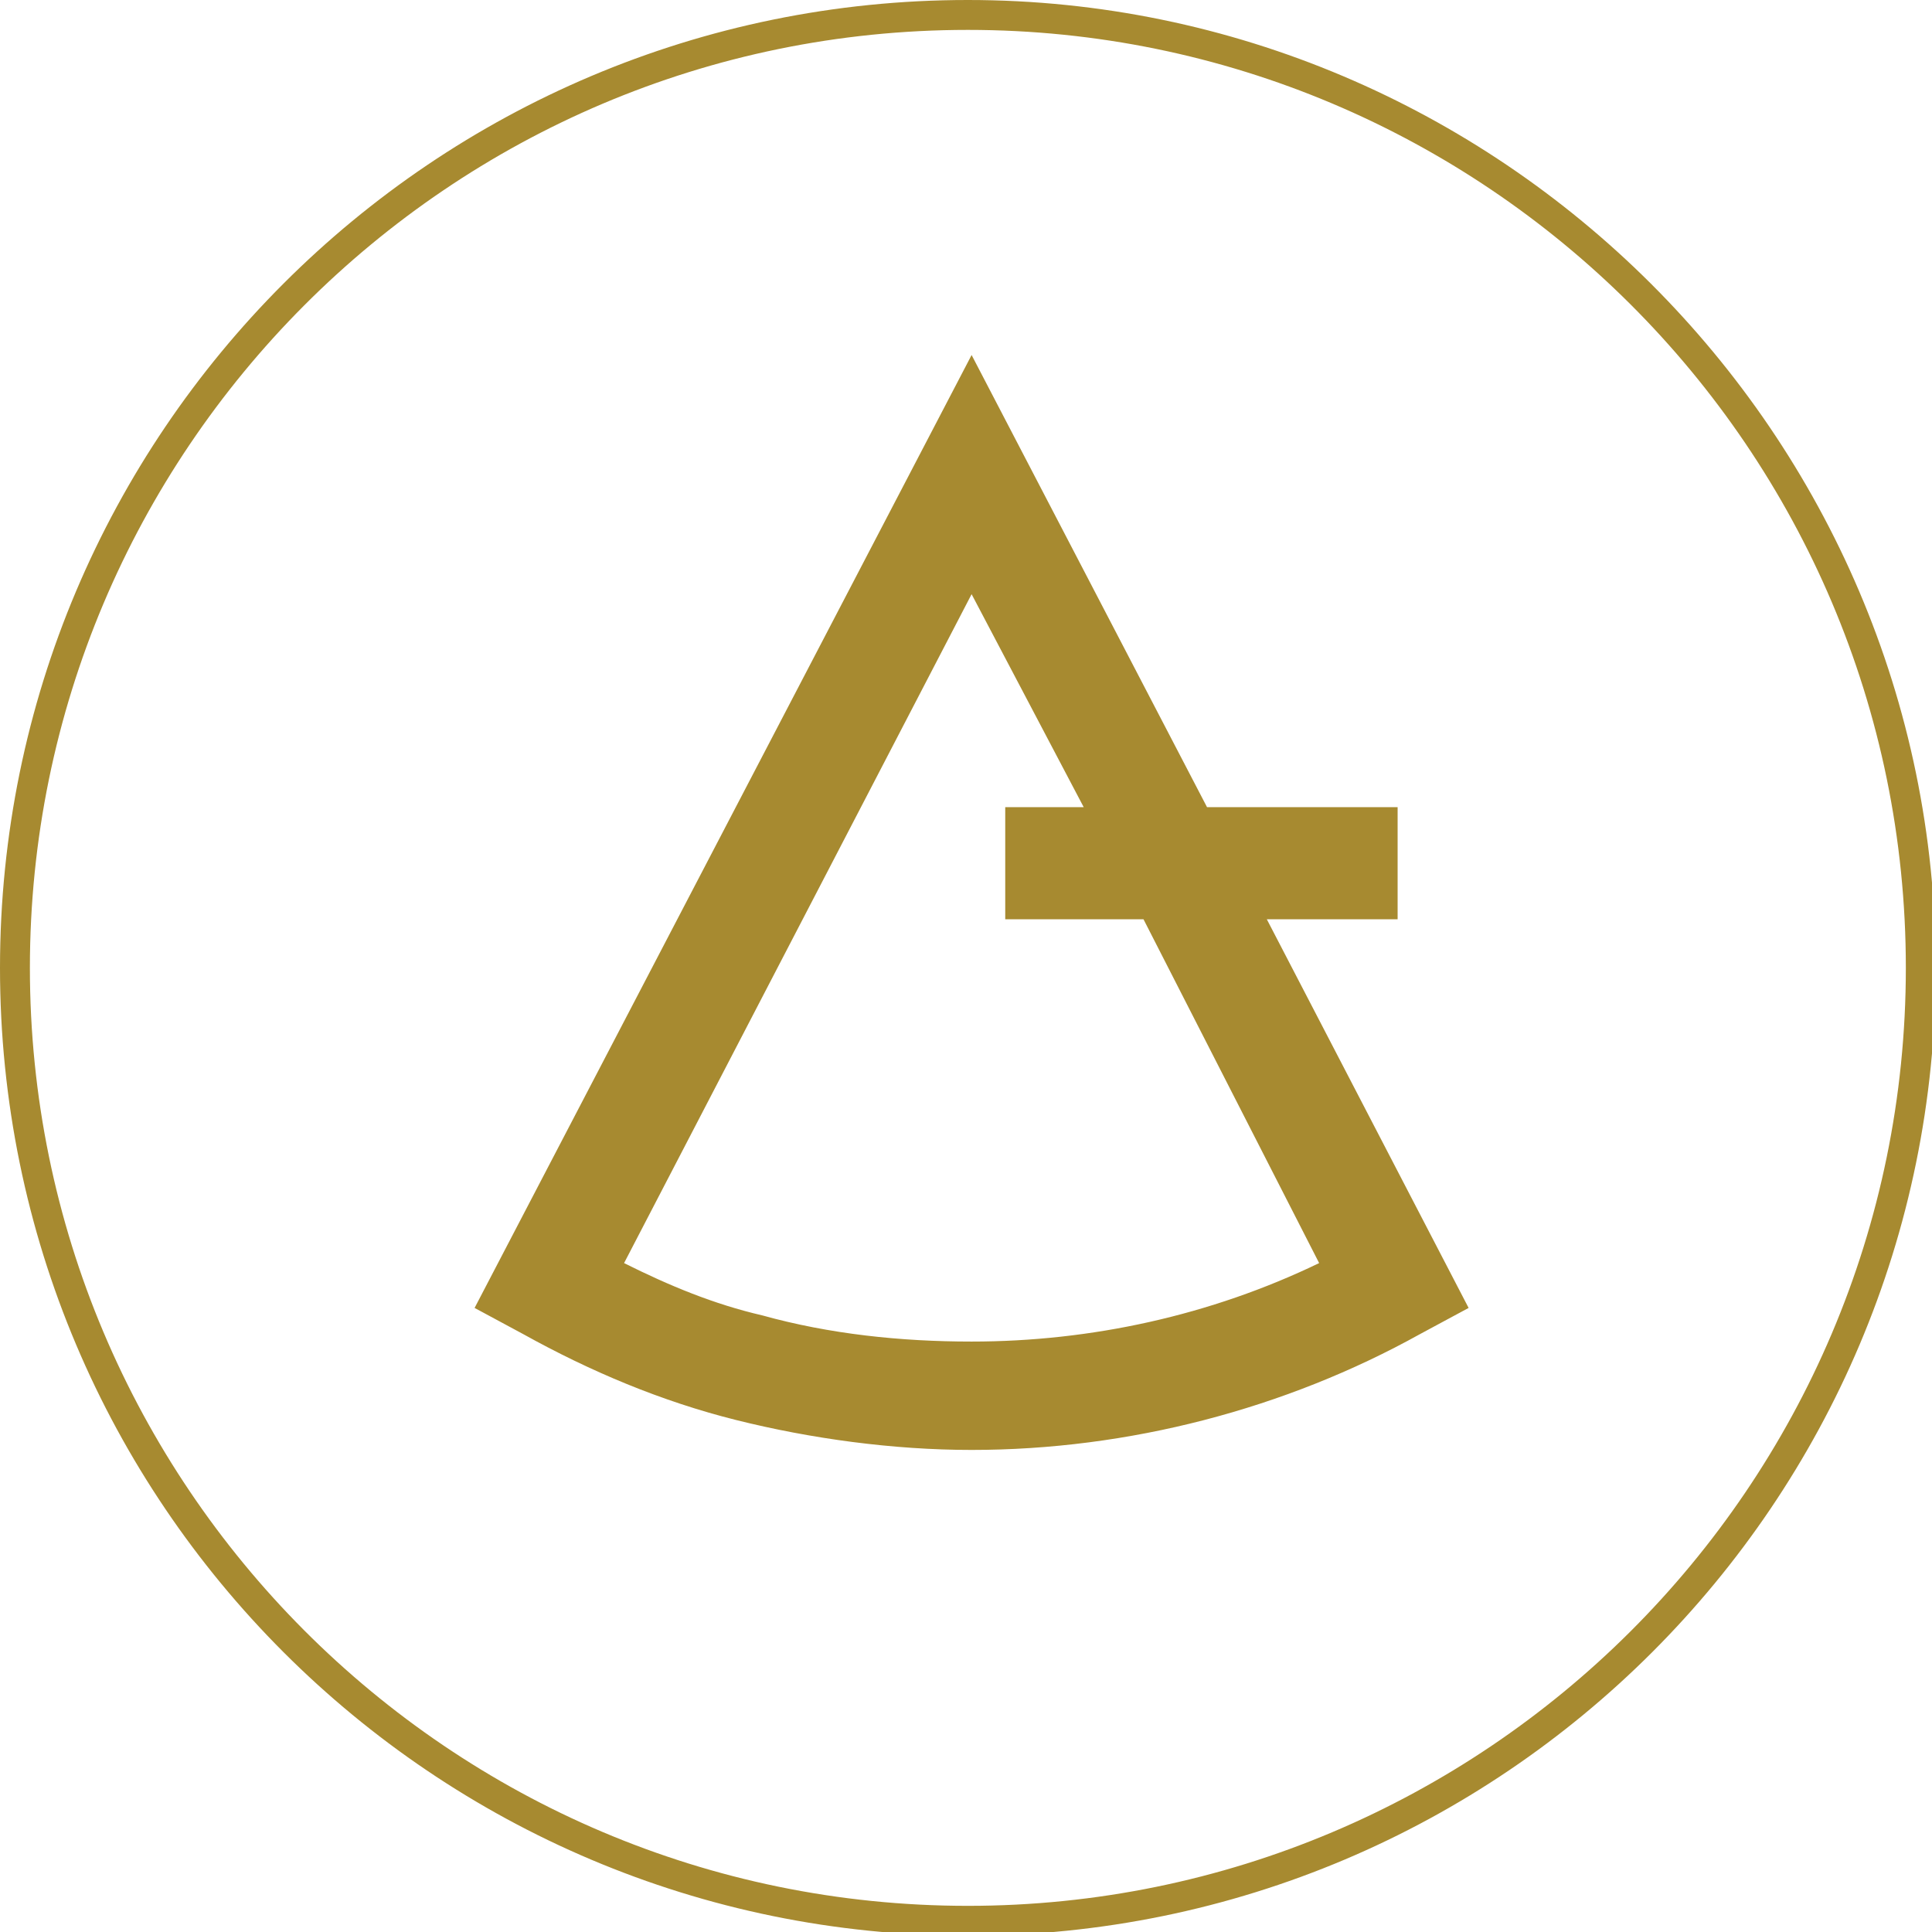
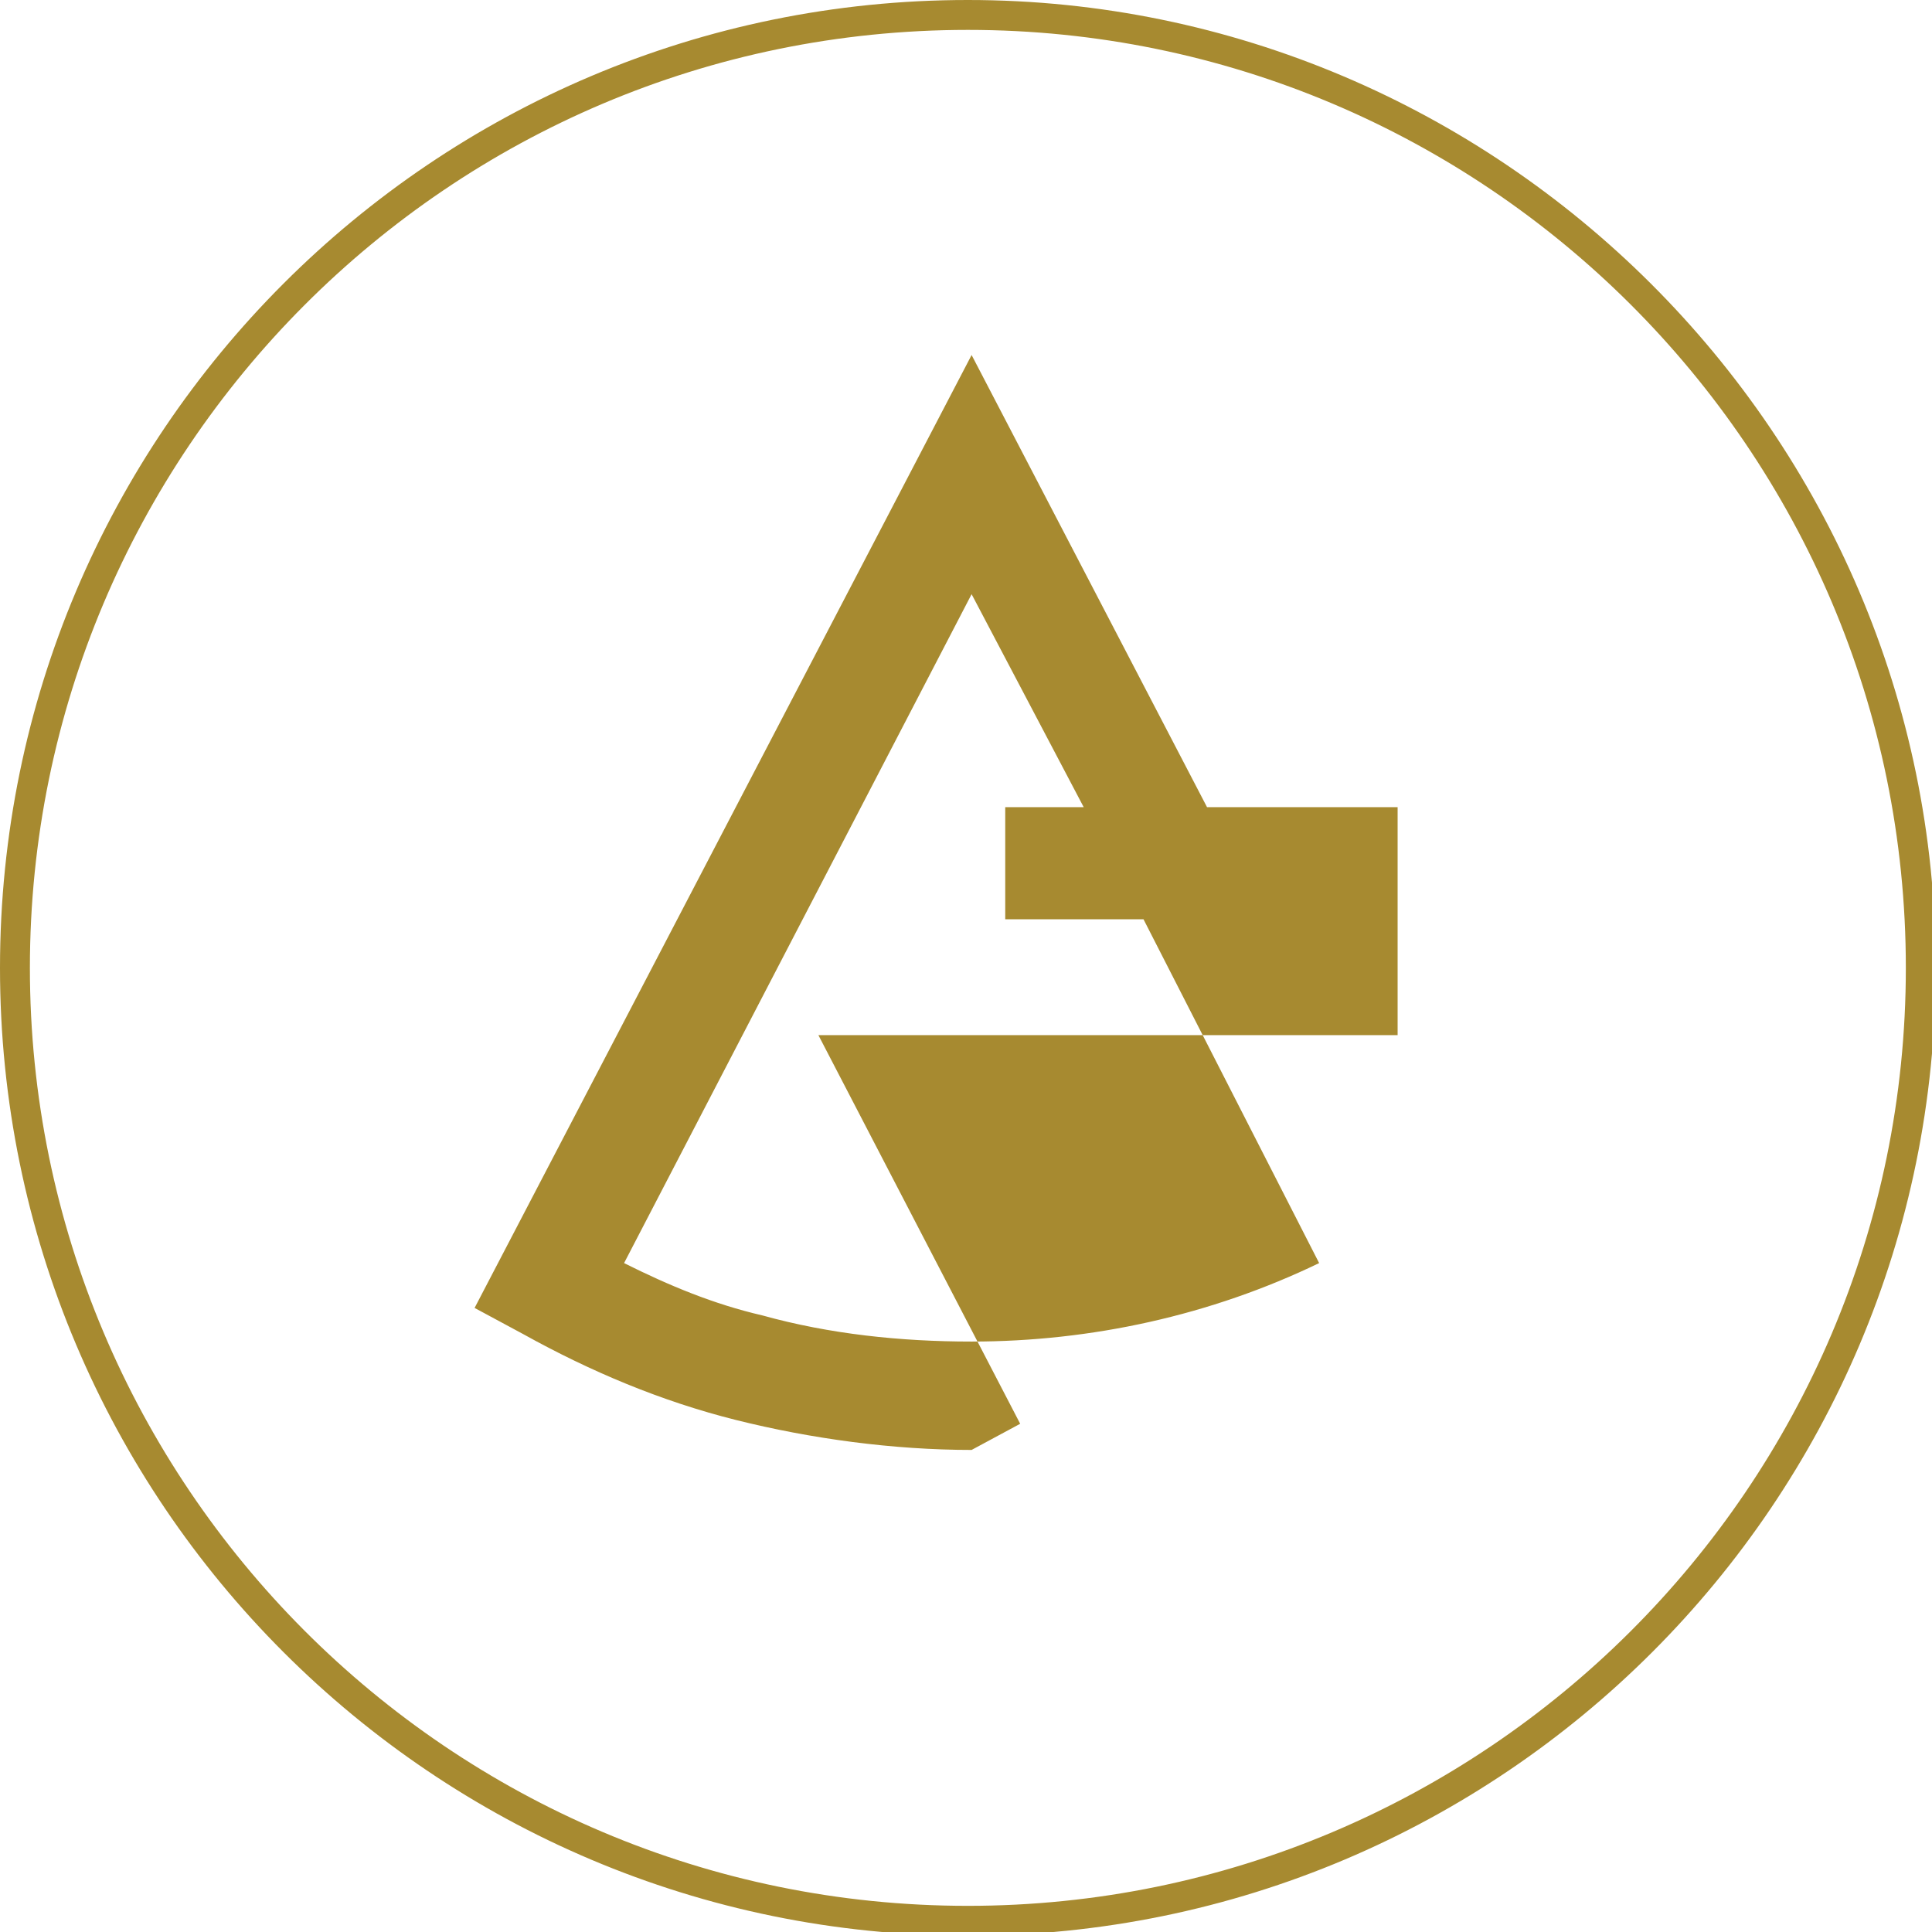
<svg xmlns="http://www.w3.org/2000/svg" version="1.0" id="Layer_1" x="0px" y="0px" viewBox="0 0 51.7 51.7" style="enable-background:new 0 0 51.7 51.7;" xml:space="preserve">
  <style type="text/css">
	.st0{fill:none;stroke:#A78A30;stroke-width:0.512;stroke-miterlimit:10;}
	.st1{fill:#A78A30;}
</style>
-   <path class="st1" d="M37.4,24.6v-3h-5.1L26,9.5L12.7,35l1.3,0.7c1.8,1,3.7,1.8,5.7,2.3c2,0.5,4.2,0.8,6.3,0.8c4.2,0,8.4-1.1,12-3.1  l1.3-0.7l-5.4-10.4H37.4z M35.3,33.8c-2.9,1.4-6.1,2.1-9.3,2.1c-1.9,0-3.8-0.2-5.6-0.7c-1.3-0.3-2.5-0.8-3.7-1.4L26,15.9l3,5.7h-2.1  v3h3.7L35.3,33.8z M25.9,0C11.6,0,0,11.6,0,25.9s11.6,25.9,25.9,25.9s25.9-11.6,25.9-25.9S40.1,0,25.9,0z M25.9,51  C12,51,0.8,39.7,0.8,25.9S12,0.8,25.9,0.8C39.7,0.8,51,12,51,25.9S39.7,51,25.9,51z" />
+   <path class="st1" d="M37.4,24.6v-3h-5.1L26,9.5L12.7,35l1.3,0.7c1.8,1,3.7,1.8,5.7,2.3c2,0.5,4.2,0.8,6.3,0.8l1.3-0.7l-5.4-10.4H37.4z M35.3,33.8c-2.9,1.4-6.1,2.1-9.3,2.1c-1.9,0-3.8-0.2-5.6-0.7c-1.3-0.3-2.5-0.8-3.7-1.4L26,15.9l3,5.7h-2.1  v3h3.7L35.3,33.8z M25.9,0C11.6,0,0,11.6,0,25.9s11.6,25.9,25.9,25.9s25.9-11.6,25.9-25.9S40.1,0,25.9,0z M25.9,51  C12,51,0.8,39.7,0.8,25.9S12,0.8,25.9,0.8C39.7,0.8,51,12,51,25.9S39.7,51,25.9,51z" />
</svg>